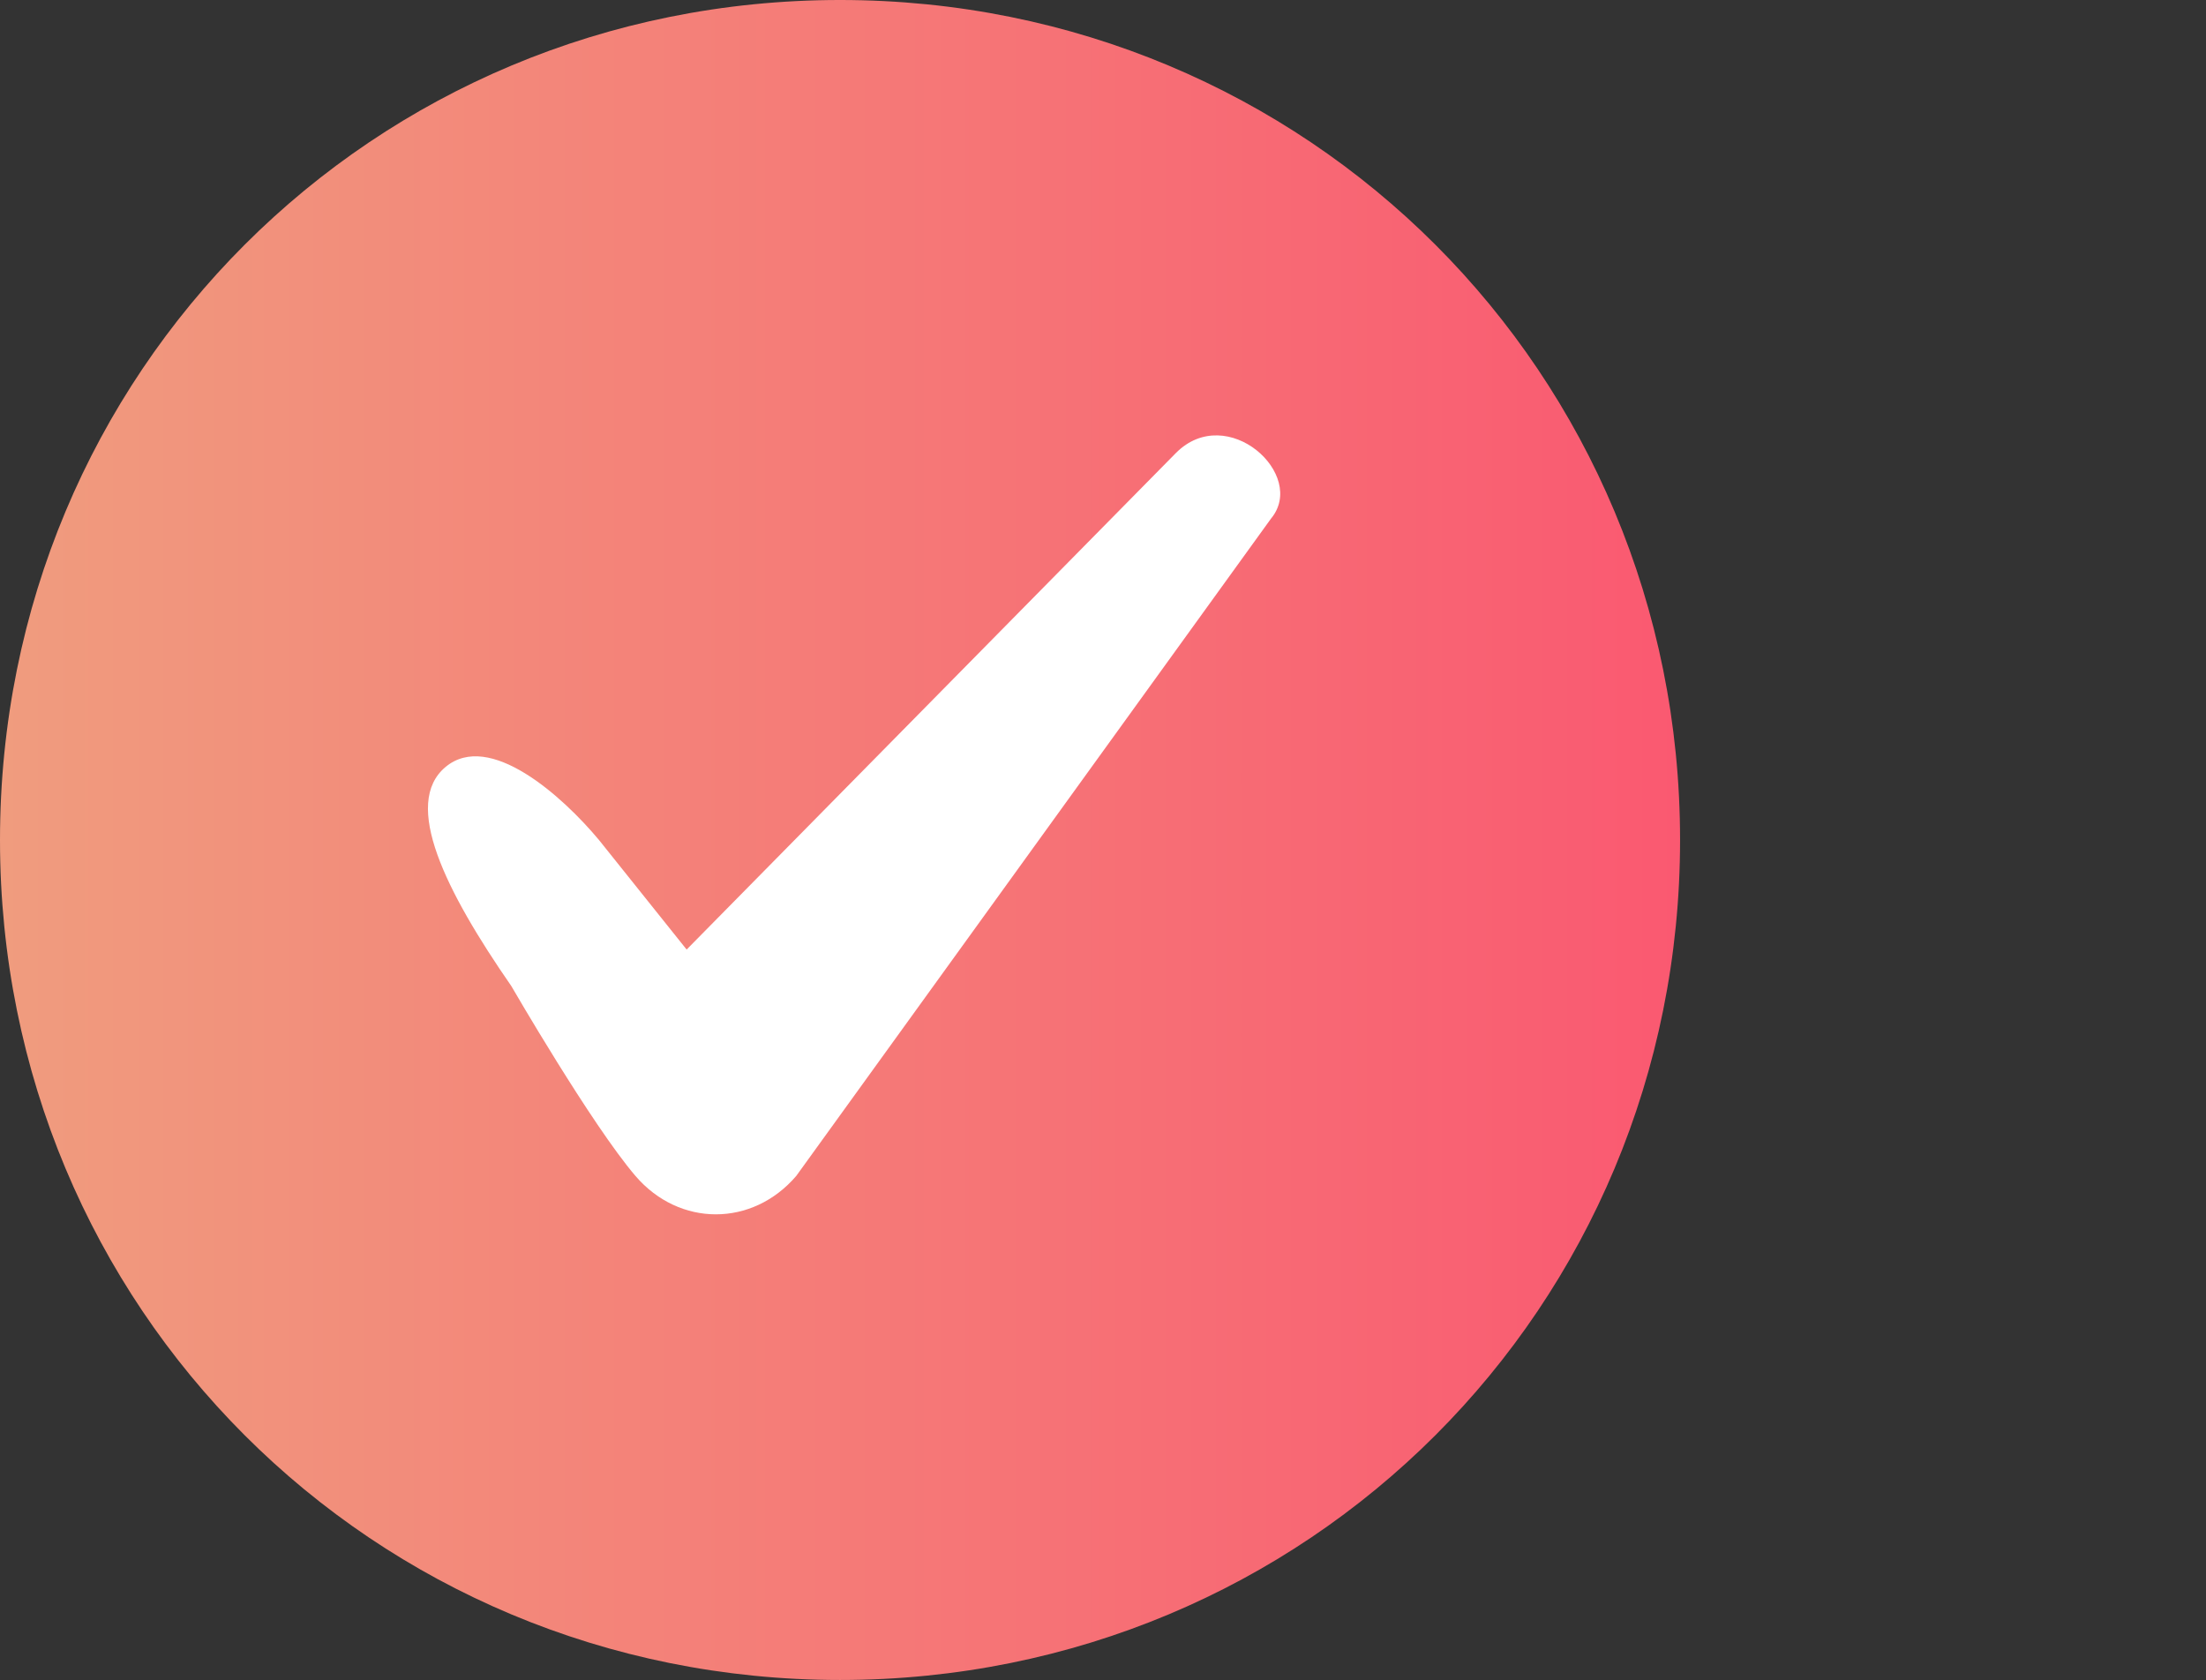
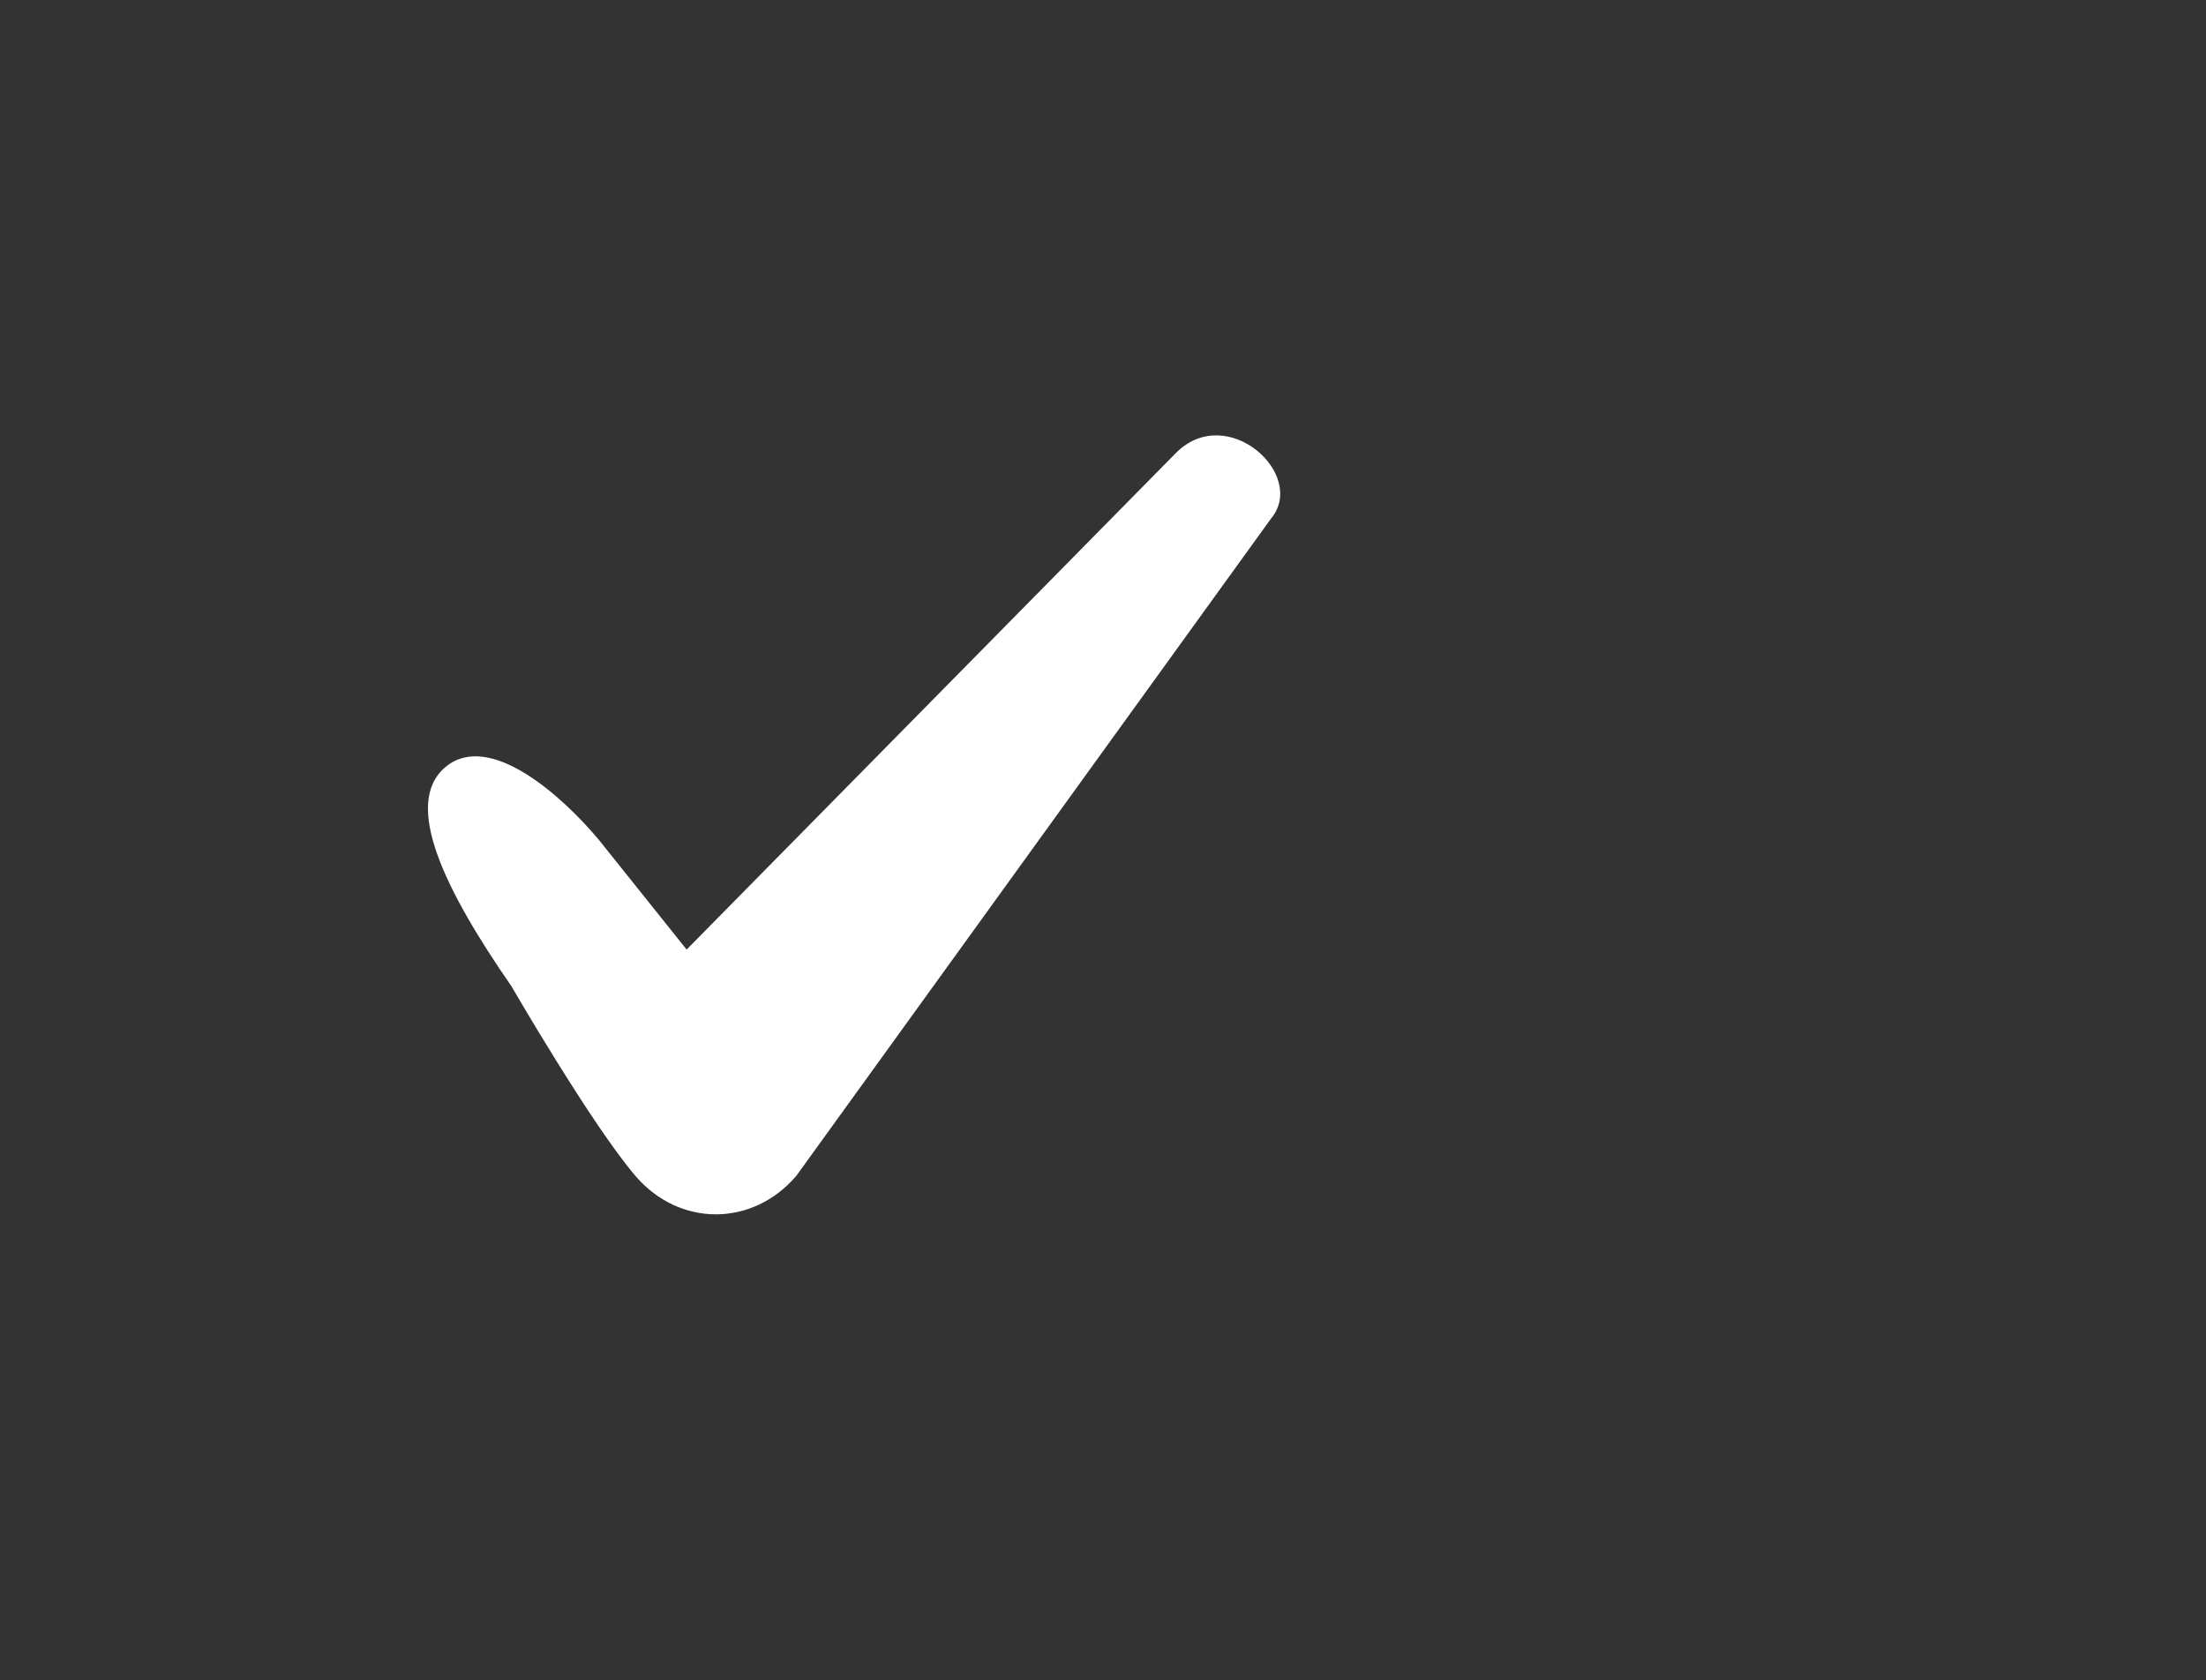
<svg xmlns="http://www.w3.org/2000/svg" enable-background="new 0 0 30.2 23" viewBox="0 0 30.2 23">
  <rect x="0" y="0" width="30.2" height="23" fill="#333333" stroke="none" />
  <linearGradient id="a" gradientTransform="matrix(1 0 0 -1 0 24)" gradientUnits="userSpaceOnUse" x1="0" x2="23" y1="12.5" y2="12.5">
    <stop offset="0" stop-color="#f09c7e" />
    <stop offset="1" stop-color="#fa5971" />
  </linearGradient>
-   <path clip-rule="evenodd" d="m11.5 23c6.4 0 11.5-5.1 11.5-11.5s-5.1-11.5-11.5-11.5-11.5 5.1-11.5 11.5 5.1 11.5 11.5 11.5z" fill="url(#a)" fill-rule="evenodd" />
  <path d="m16.1 6.2c.7-.7 1.8.3 1.3.9l-6.5 9c-.6.7-1.6.7-2.2 0s-1.7-2.6-1.7-2.6c-.9-1.3-1.5-2.5-.9-3s1.6.4 2.1 1l1.2 1.5z" fill="#fff" />
</svg>